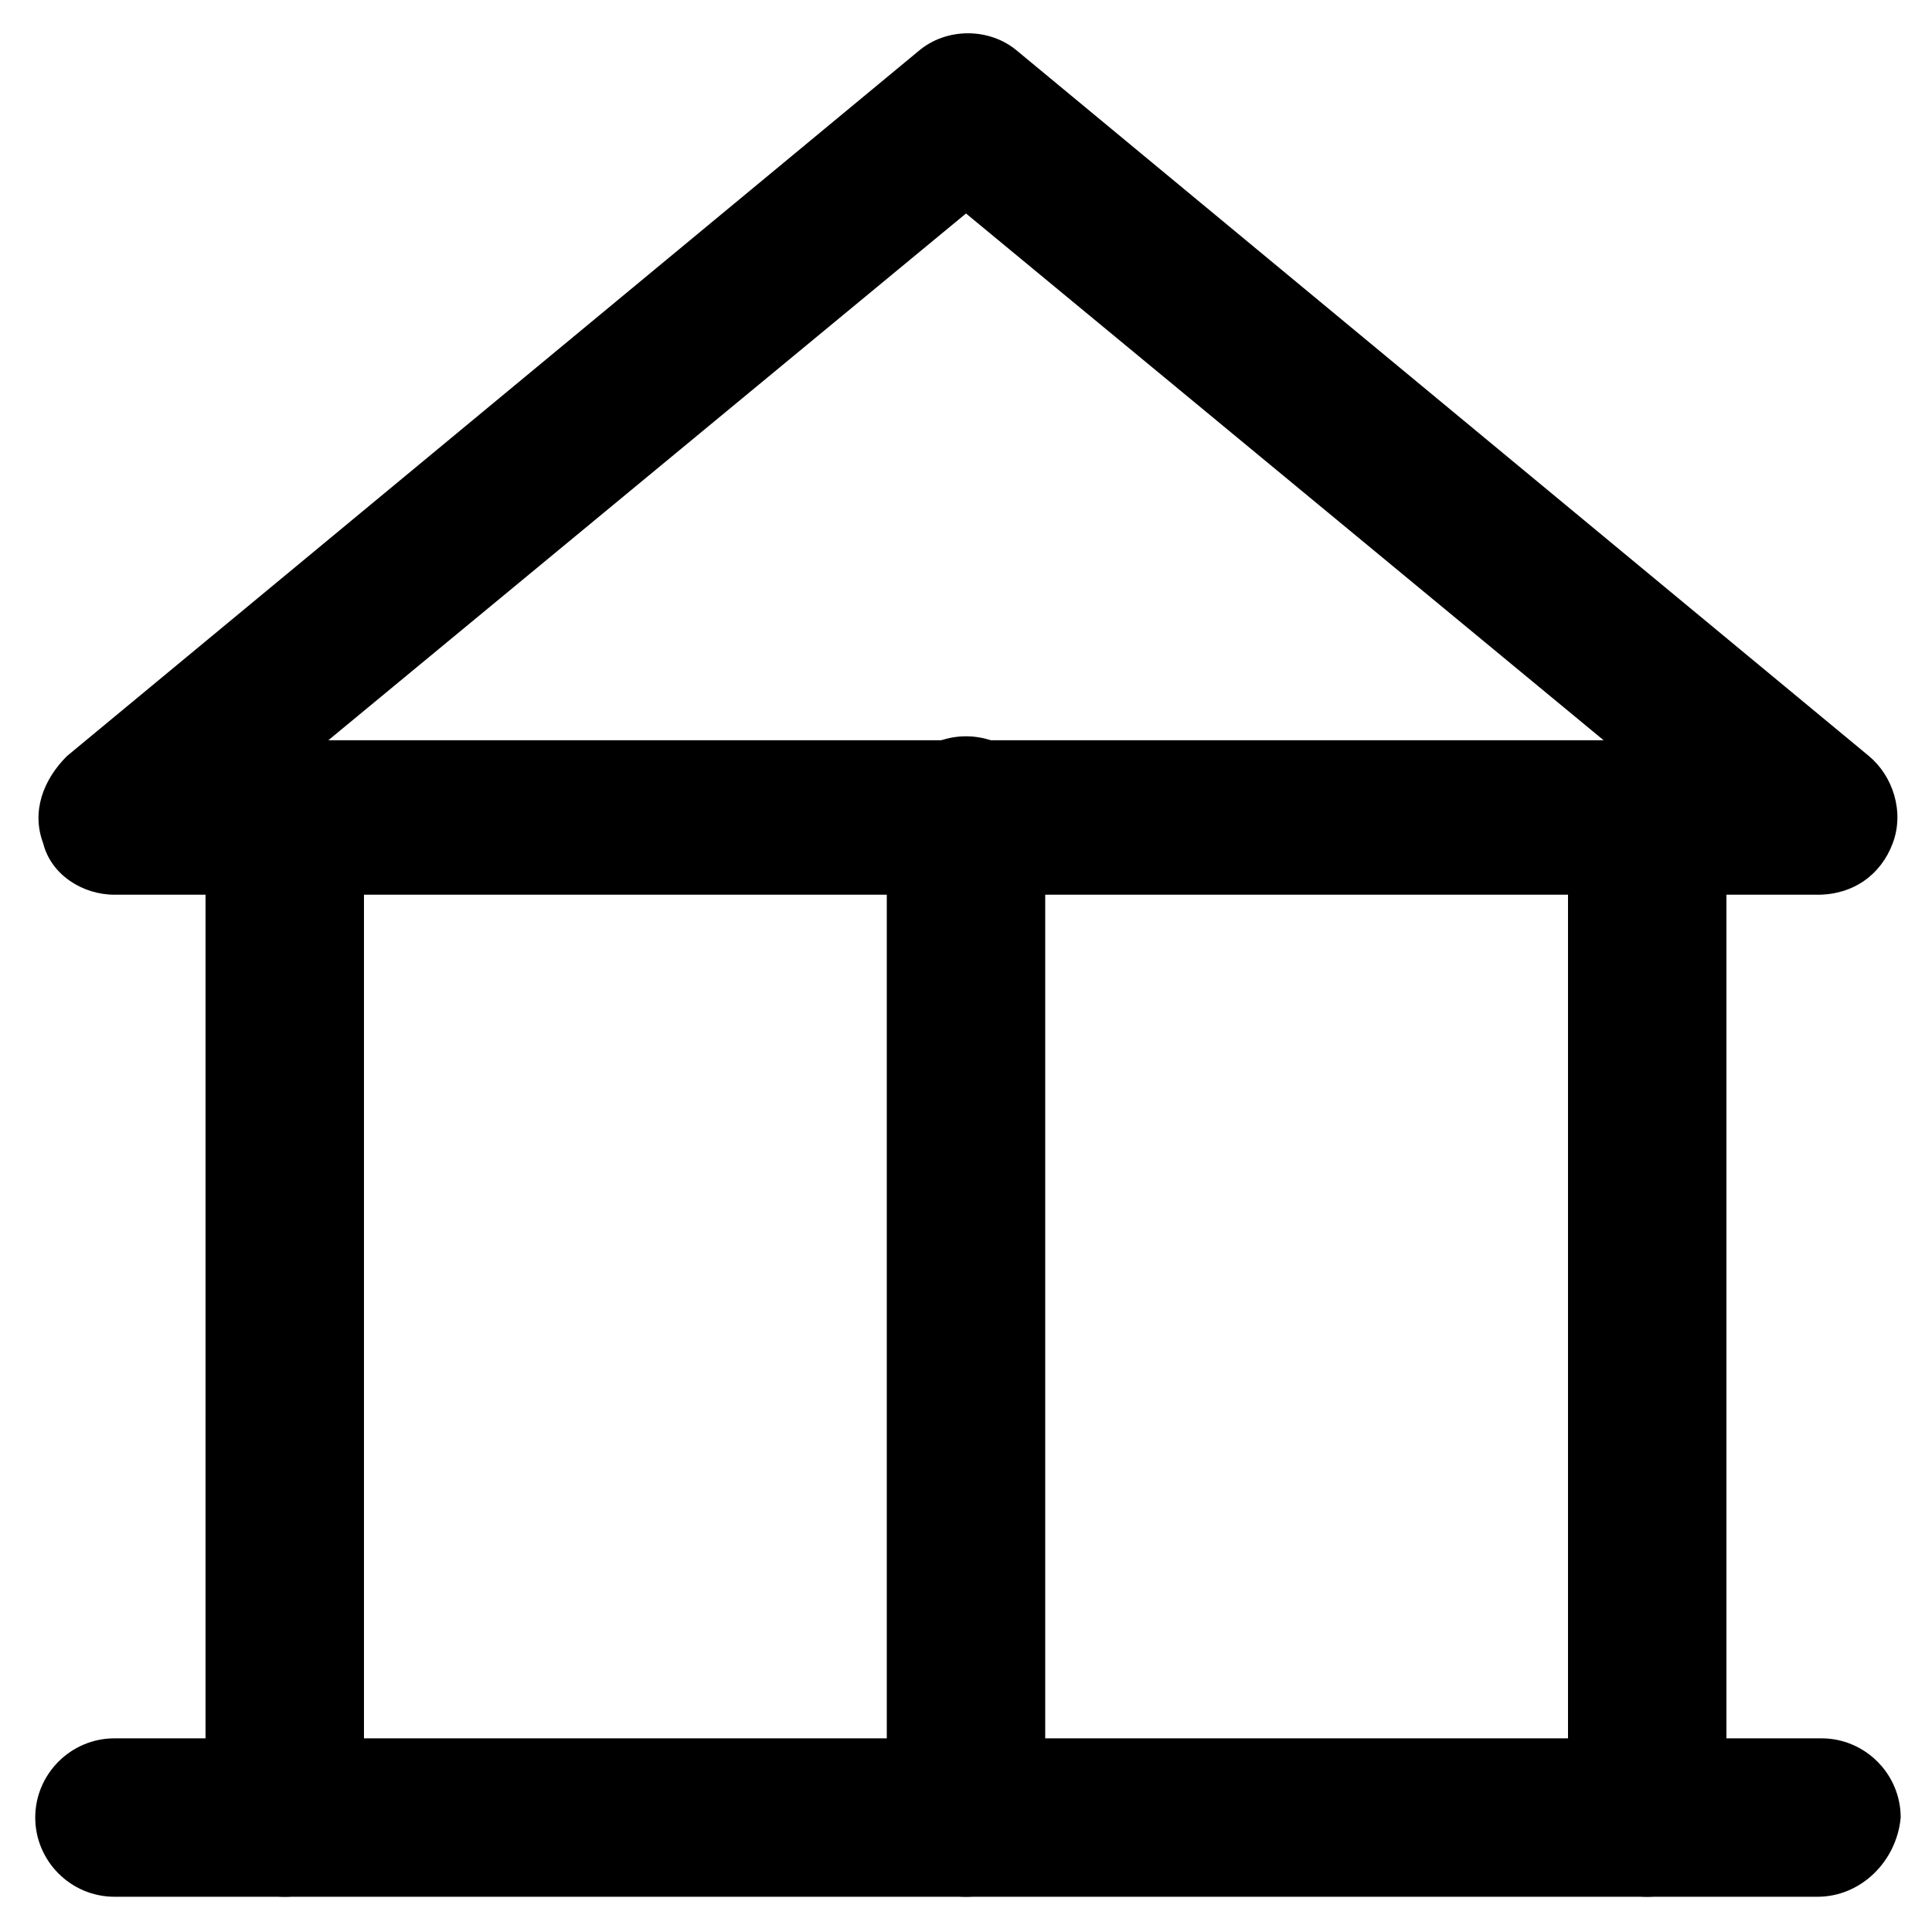
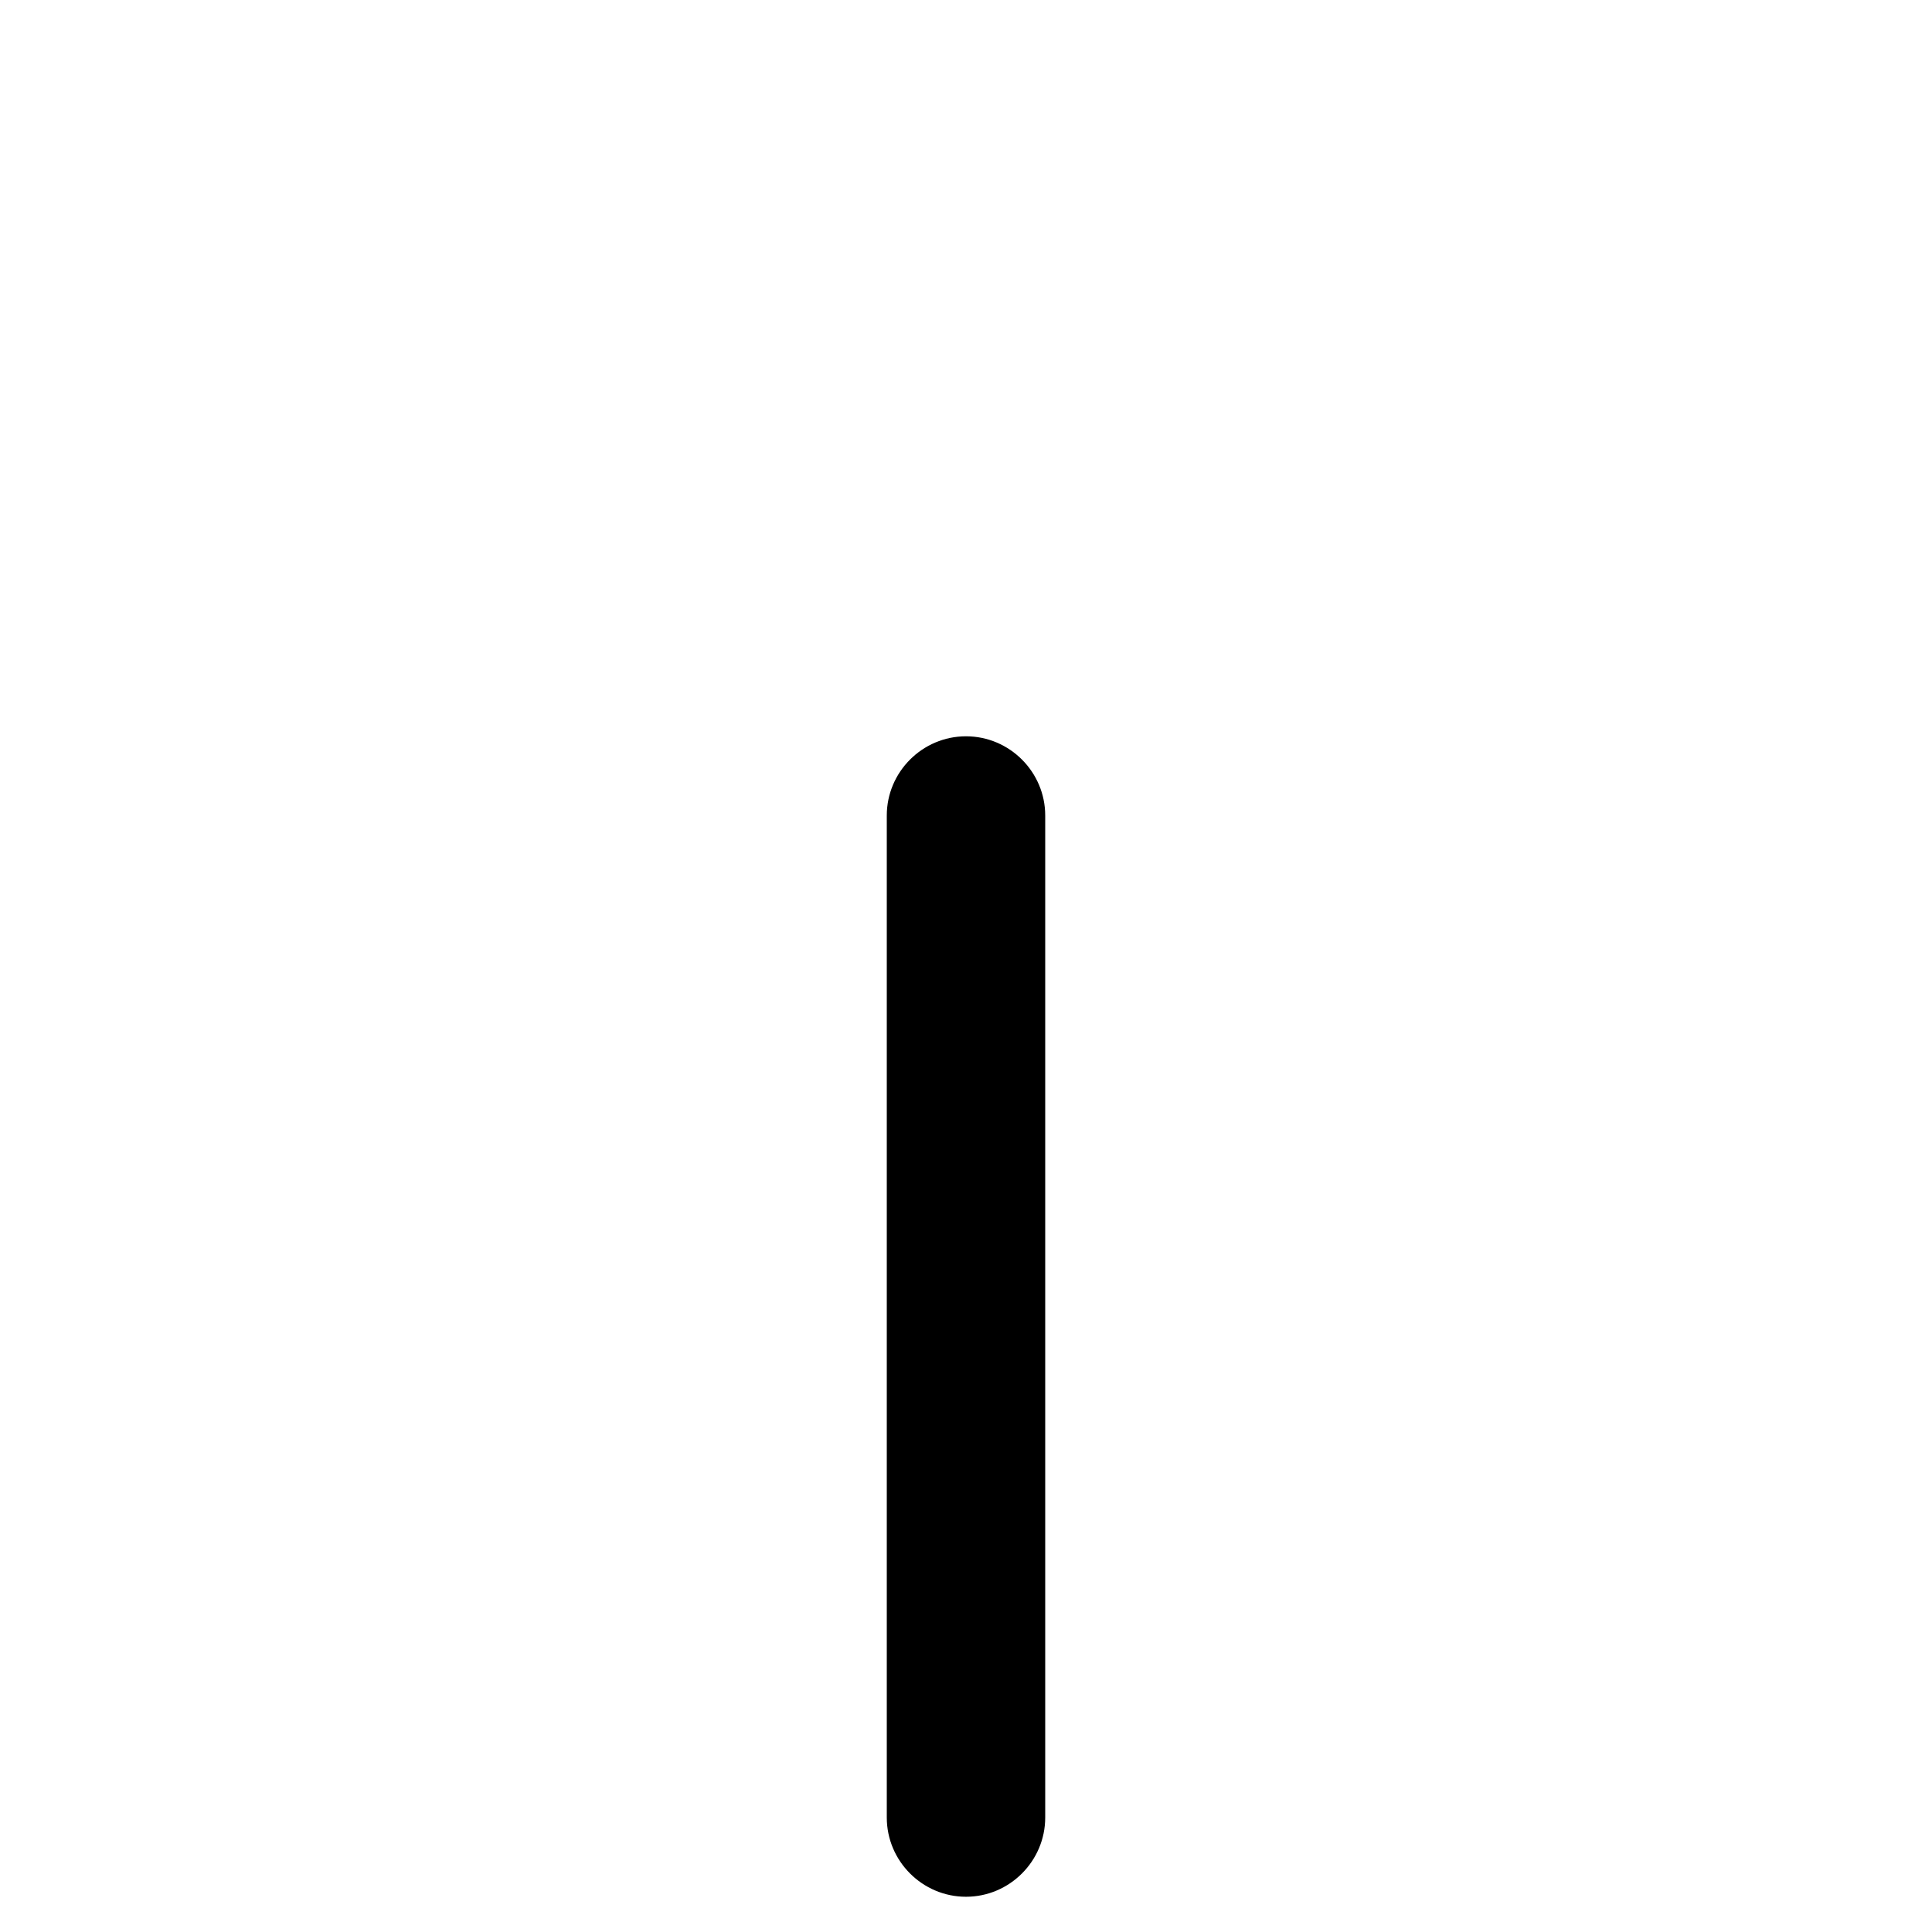
<svg xmlns="http://www.w3.org/2000/svg" fill="#000000" width="800px" height="800px" version="1.1" viewBox="144 144 512 512">
  <g>
-     <path d="m625.66 381.11h-451.33c-8.398 0-16.793-5.246-18.895-13.645-3.148-8.398 0-16.793 6.297-23.09l225.67-186.83c7.348-6.297 18.895-6.297 26.238 0l225.66 186.83c6.297 5.246 9.445 14.695 6.297 23.09-3.144 8.402-10.492 13.648-19.938 13.648zm-394.65-40.934h337.97l-168.98-139.6z" />
-     <path d="m219.46 646.66c-11.547 0-20.992-9.445-20.992-20.992l0.004-265.55c0-11.547 9.445-20.992 20.992-20.992s20.992 9.445 20.992 20.992v265.55c-0.004 11.543-9.449 20.992-20.996 20.992z" />
-     <path d="m580.53 646.66c-11.547 0-20.992-9.445-20.992-20.992v-265.55c0-11.547 9.445-20.992 20.992-20.992s20.992 9.445 20.992 20.992v265.55c0 11.543-9.449 20.992-20.992 20.992z" />
-     <path d="m625.66 646.66h-451.33c-11.547 0-20.992-9.445-20.992-20.992 0-11.547 9.445-20.992 20.992-20.992h452.38c11.547 0 20.992 9.445 20.992 20.992-1.047 11.543-10.496 20.992-22.039 20.992z" />
    <path d="m400 646.66c-11.547 0-20.992-9.445-20.992-20.992v-265.55c0-11.547 9.445-20.992 20.992-20.992s20.992 9.445 20.992 20.992v265.55c0 11.543-9.449 20.992-20.992 20.992z" />
  </g>
</svg>